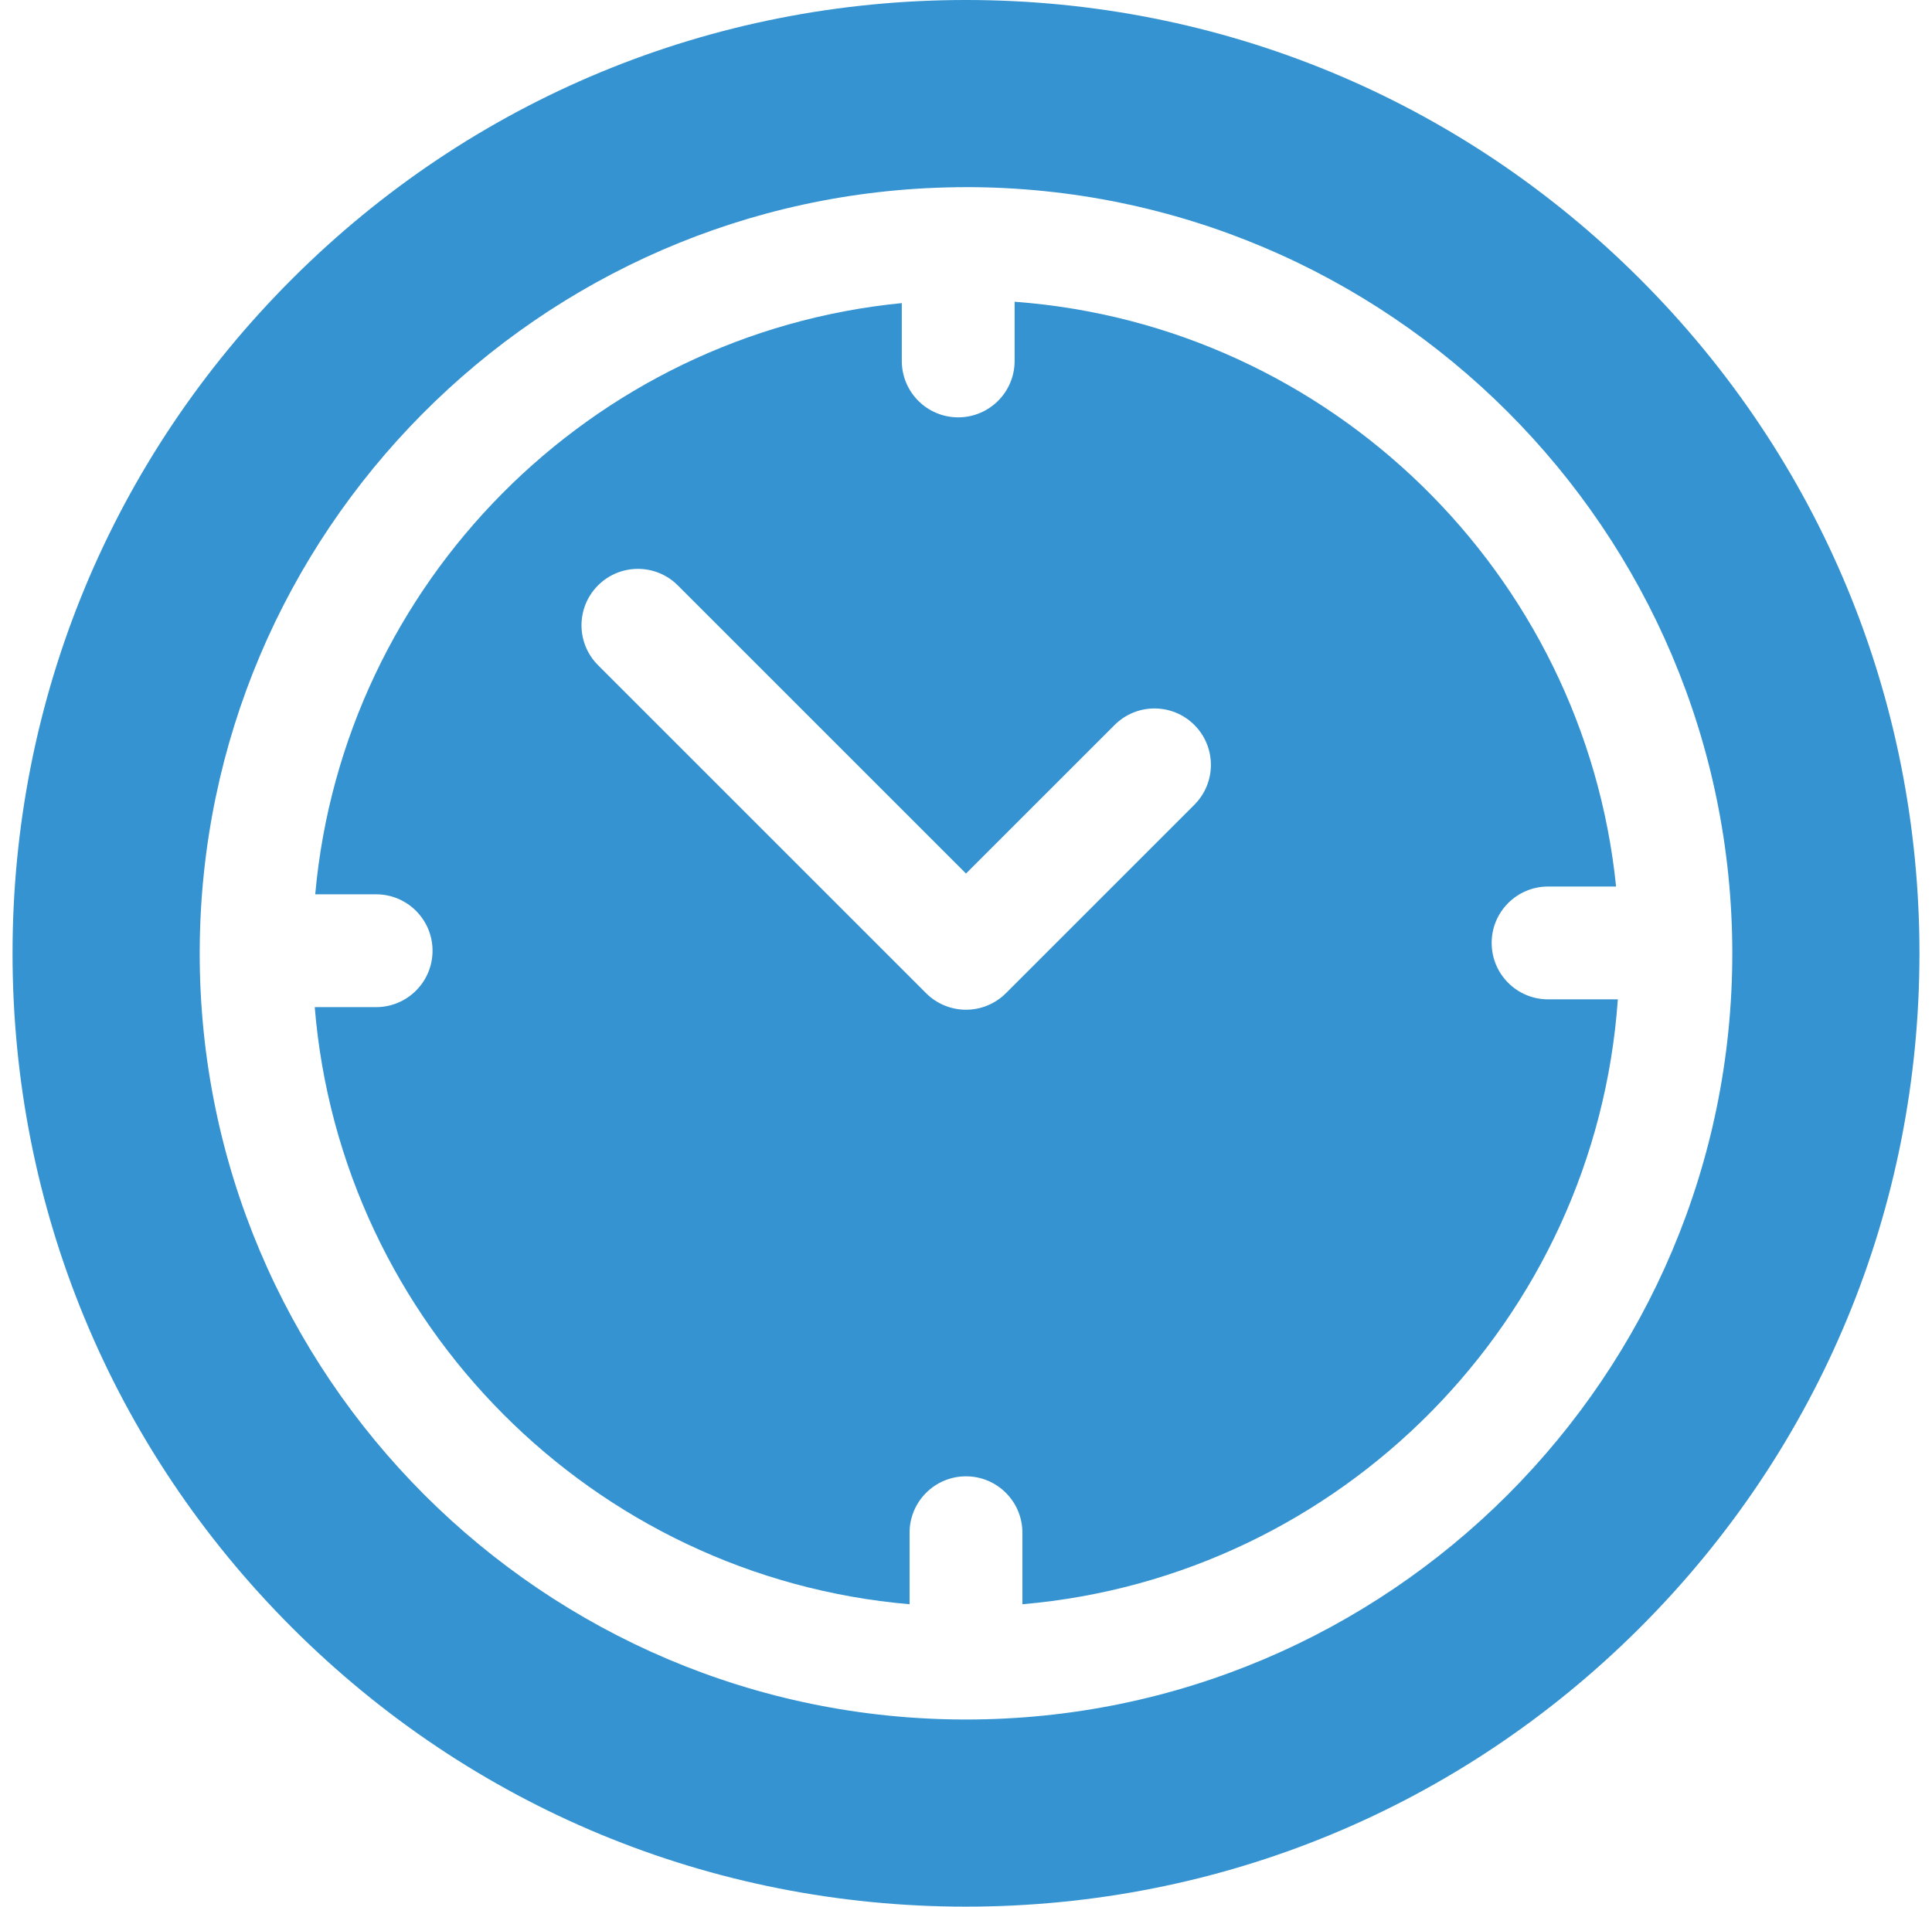
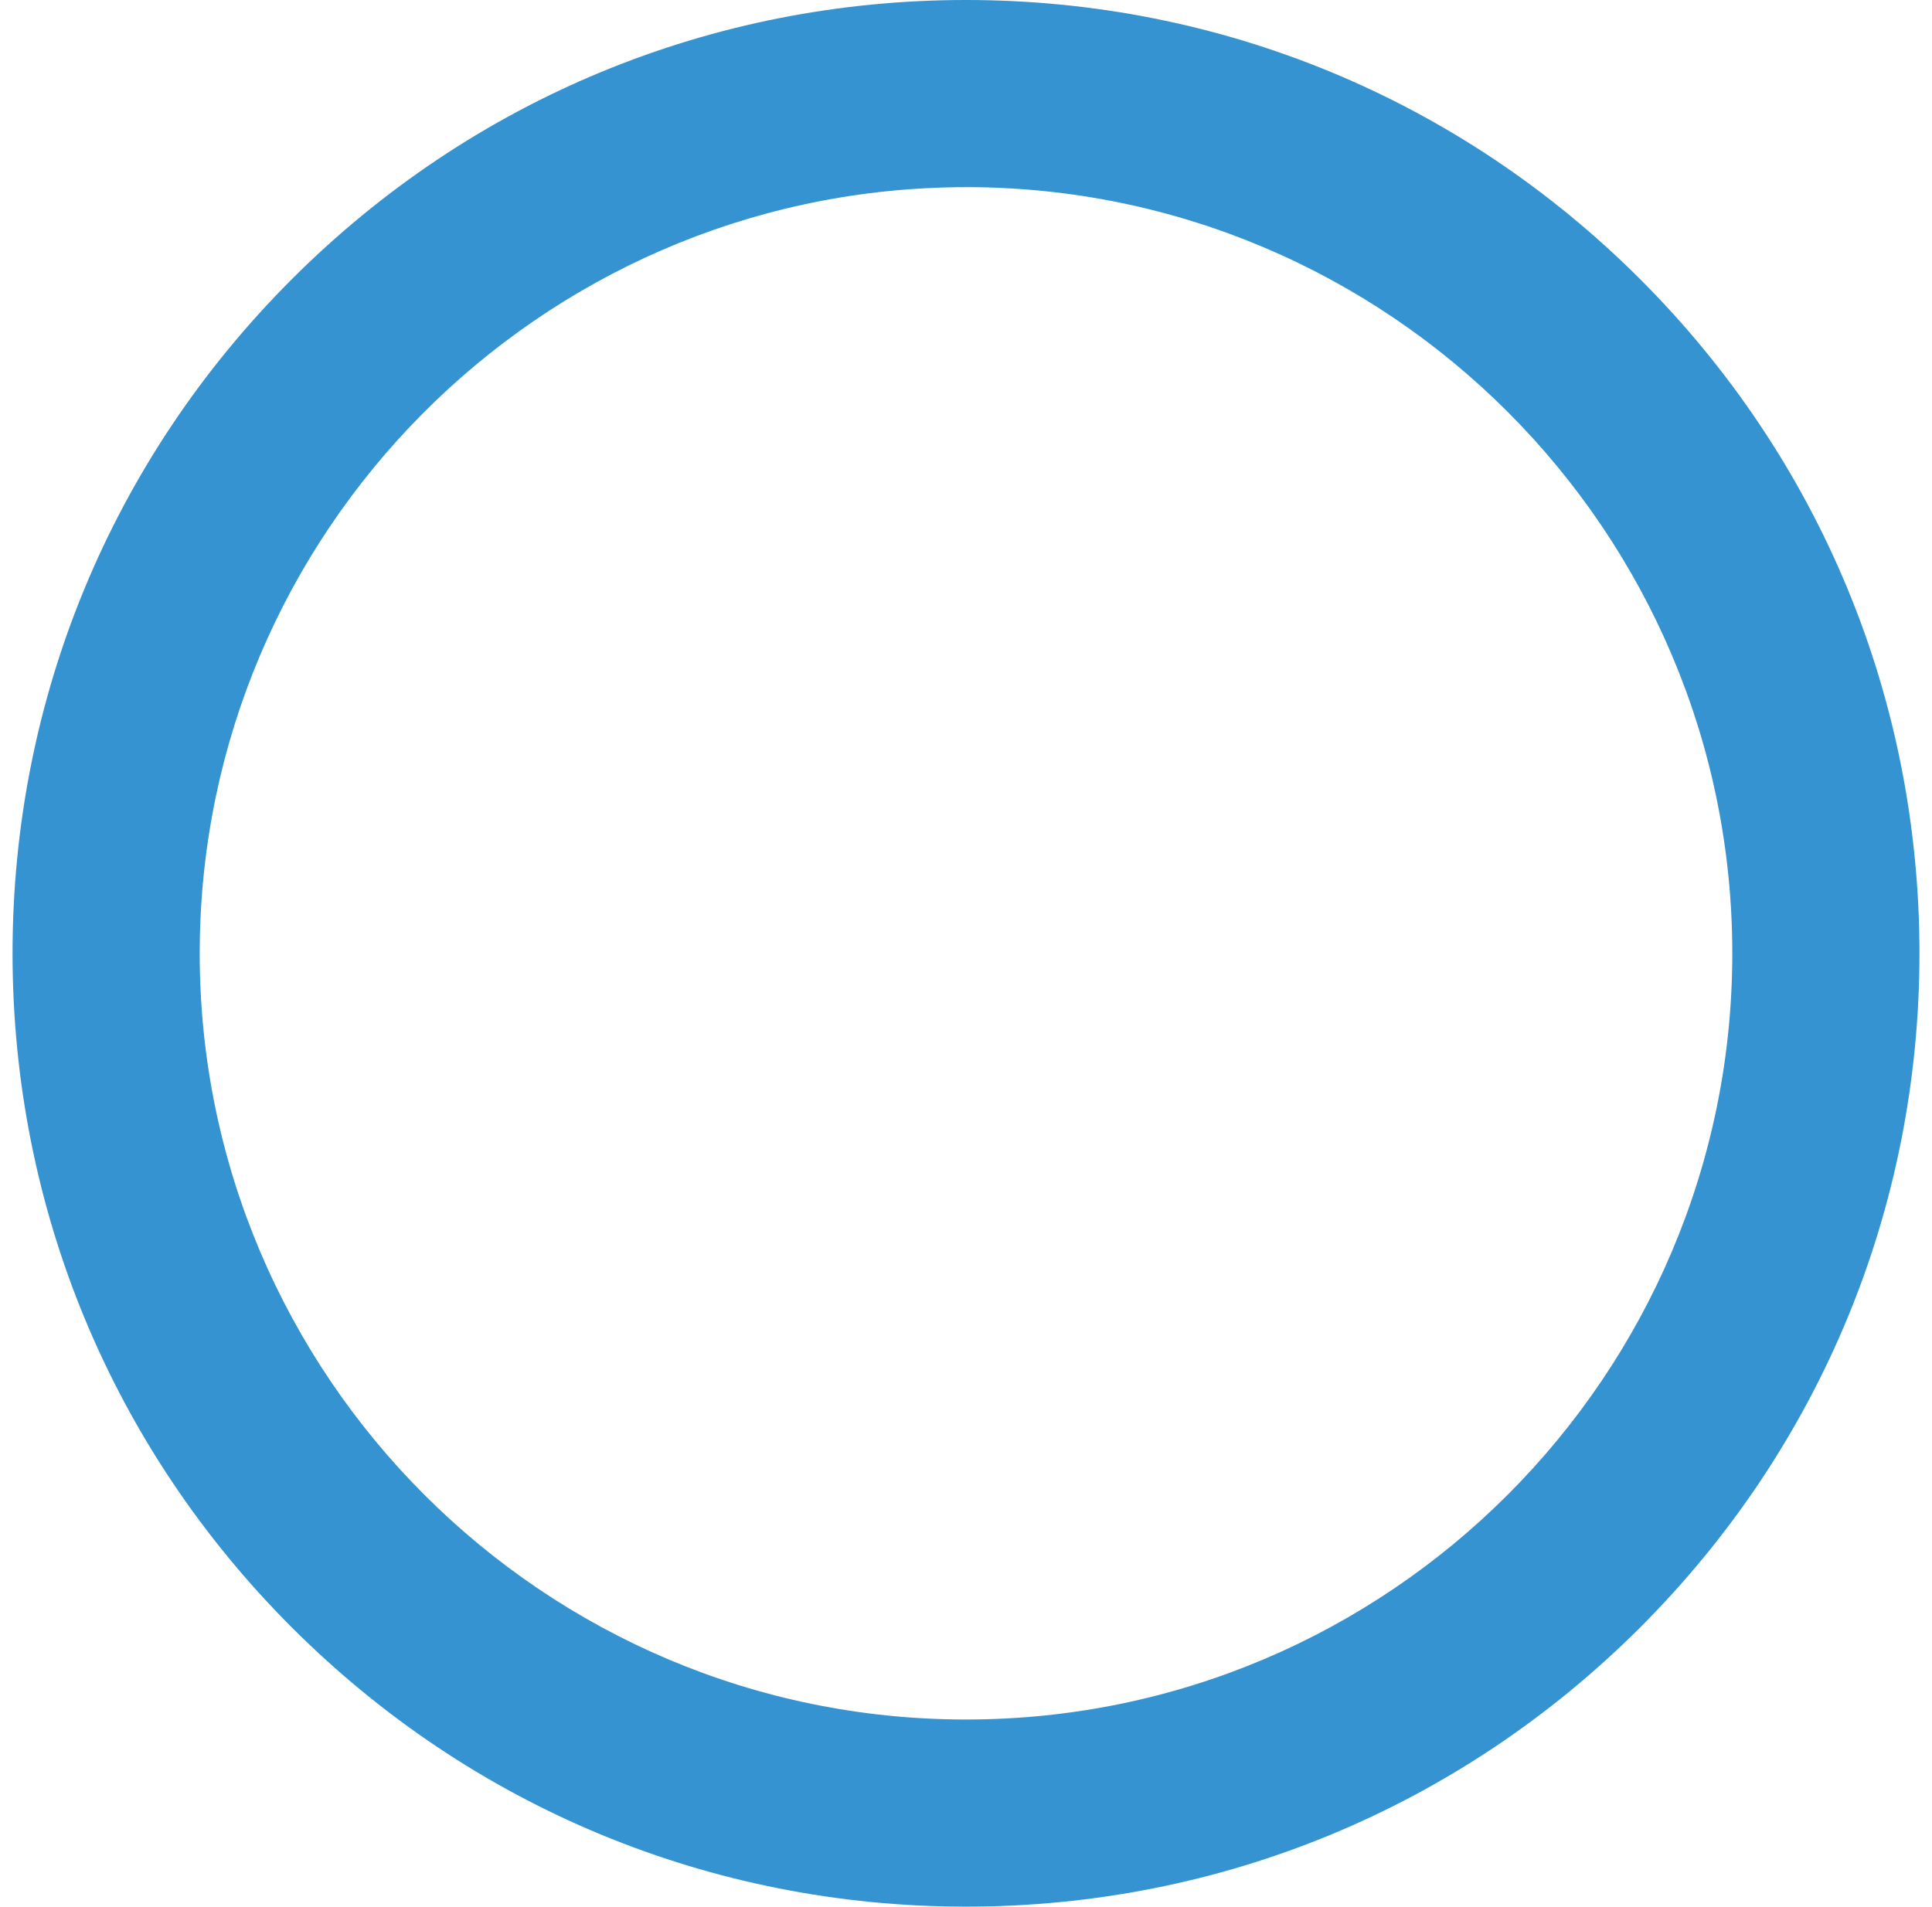
<svg xmlns="http://www.w3.org/2000/svg" width="77" height="76" viewBox="0 0 77 76" fill="none">
  <g clip-path="url(#clip0_9240_416)">
    <path d="M65.37 11.13C58.193 3.953 48.65 0 38.5 0C28.35 0 18.807 3.953 11.63 11.13C4.453 18.307 0.5 27.85 0.5 38C0.5 48.15 4.453 57.693 11.63 64.87C18.807 72.047 28.35 76 38.5 76C48.65 76 58.193 72.047 65.37 64.87C72.547 57.693 76.5 48.15 76.5 38C76.5 27.85 72.547 18.307 65.37 11.13ZM38.5 68.541C21.659 68.541 7.959 54.84 7.959 38C7.959 37.972 7.96 37.945 7.96 37.918C7.96 37.911 7.959 37.904 7.959 37.897C7.959 37.885 7.96 37.874 7.96 37.862C8.035 21.224 21.481 7.687 38.085 7.464C38.12 7.462 38.154 7.459 38.189 7.459C38.21 7.459 38.231 7.461 38.252 7.462C38.335 7.461 38.417 7.459 38.5 7.459C55.341 7.459 69.041 21.16 69.041 38C69.041 54.841 55.341 68.541 38.5 68.541Z" fill="#3493D0" />
-     <path d="M61.699 39.835C60.457 39.835 59.45 38.828 59.45 37.586C59.45 36.344 60.457 35.338 61.699 35.338H64.409C63.136 22.858 53.015 12.957 40.438 12.028V14.387C40.438 15.629 39.431 16.636 38.189 16.636C36.947 16.636 35.941 15.629 35.941 14.387V12.082C23.55 13.296 13.68 23.23 12.563 35.648H14.99C16.232 35.648 17.239 36.655 17.239 37.897C17.239 39.139 16.232 40.145 14.99 40.145H12.544C13.578 52.764 23.646 62.863 36.251 63.946V61.096C36.251 59.854 37.258 58.847 38.5 58.847C39.742 58.847 40.748 59.854 40.748 61.096V63.946C53.457 62.854 63.586 52.598 64.479 39.835H61.699ZM47.602 32.078L40.09 39.59C39.668 40.012 39.096 40.249 38.5 40.249C37.904 40.249 37.332 40.012 36.91 39.59L23.834 26.514C22.956 25.636 22.956 24.212 23.834 23.334C24.712 22.456 26.136 22.456 27.014 23.334L38.5 34.82L44.423 28.898C45.301 28.02 46.724 28.02 47.602 28.898C48.48 29.776 48.48 31.2 47.602 32.078Z" fill="#3493D0" />
  </g>
  <defs>
    <clipPath id="clip0_9240_416">
      <rect width="76" height="76" fill="white" transform="translate(0.5)" />
    </clipPath>
  </defs>
</svg>